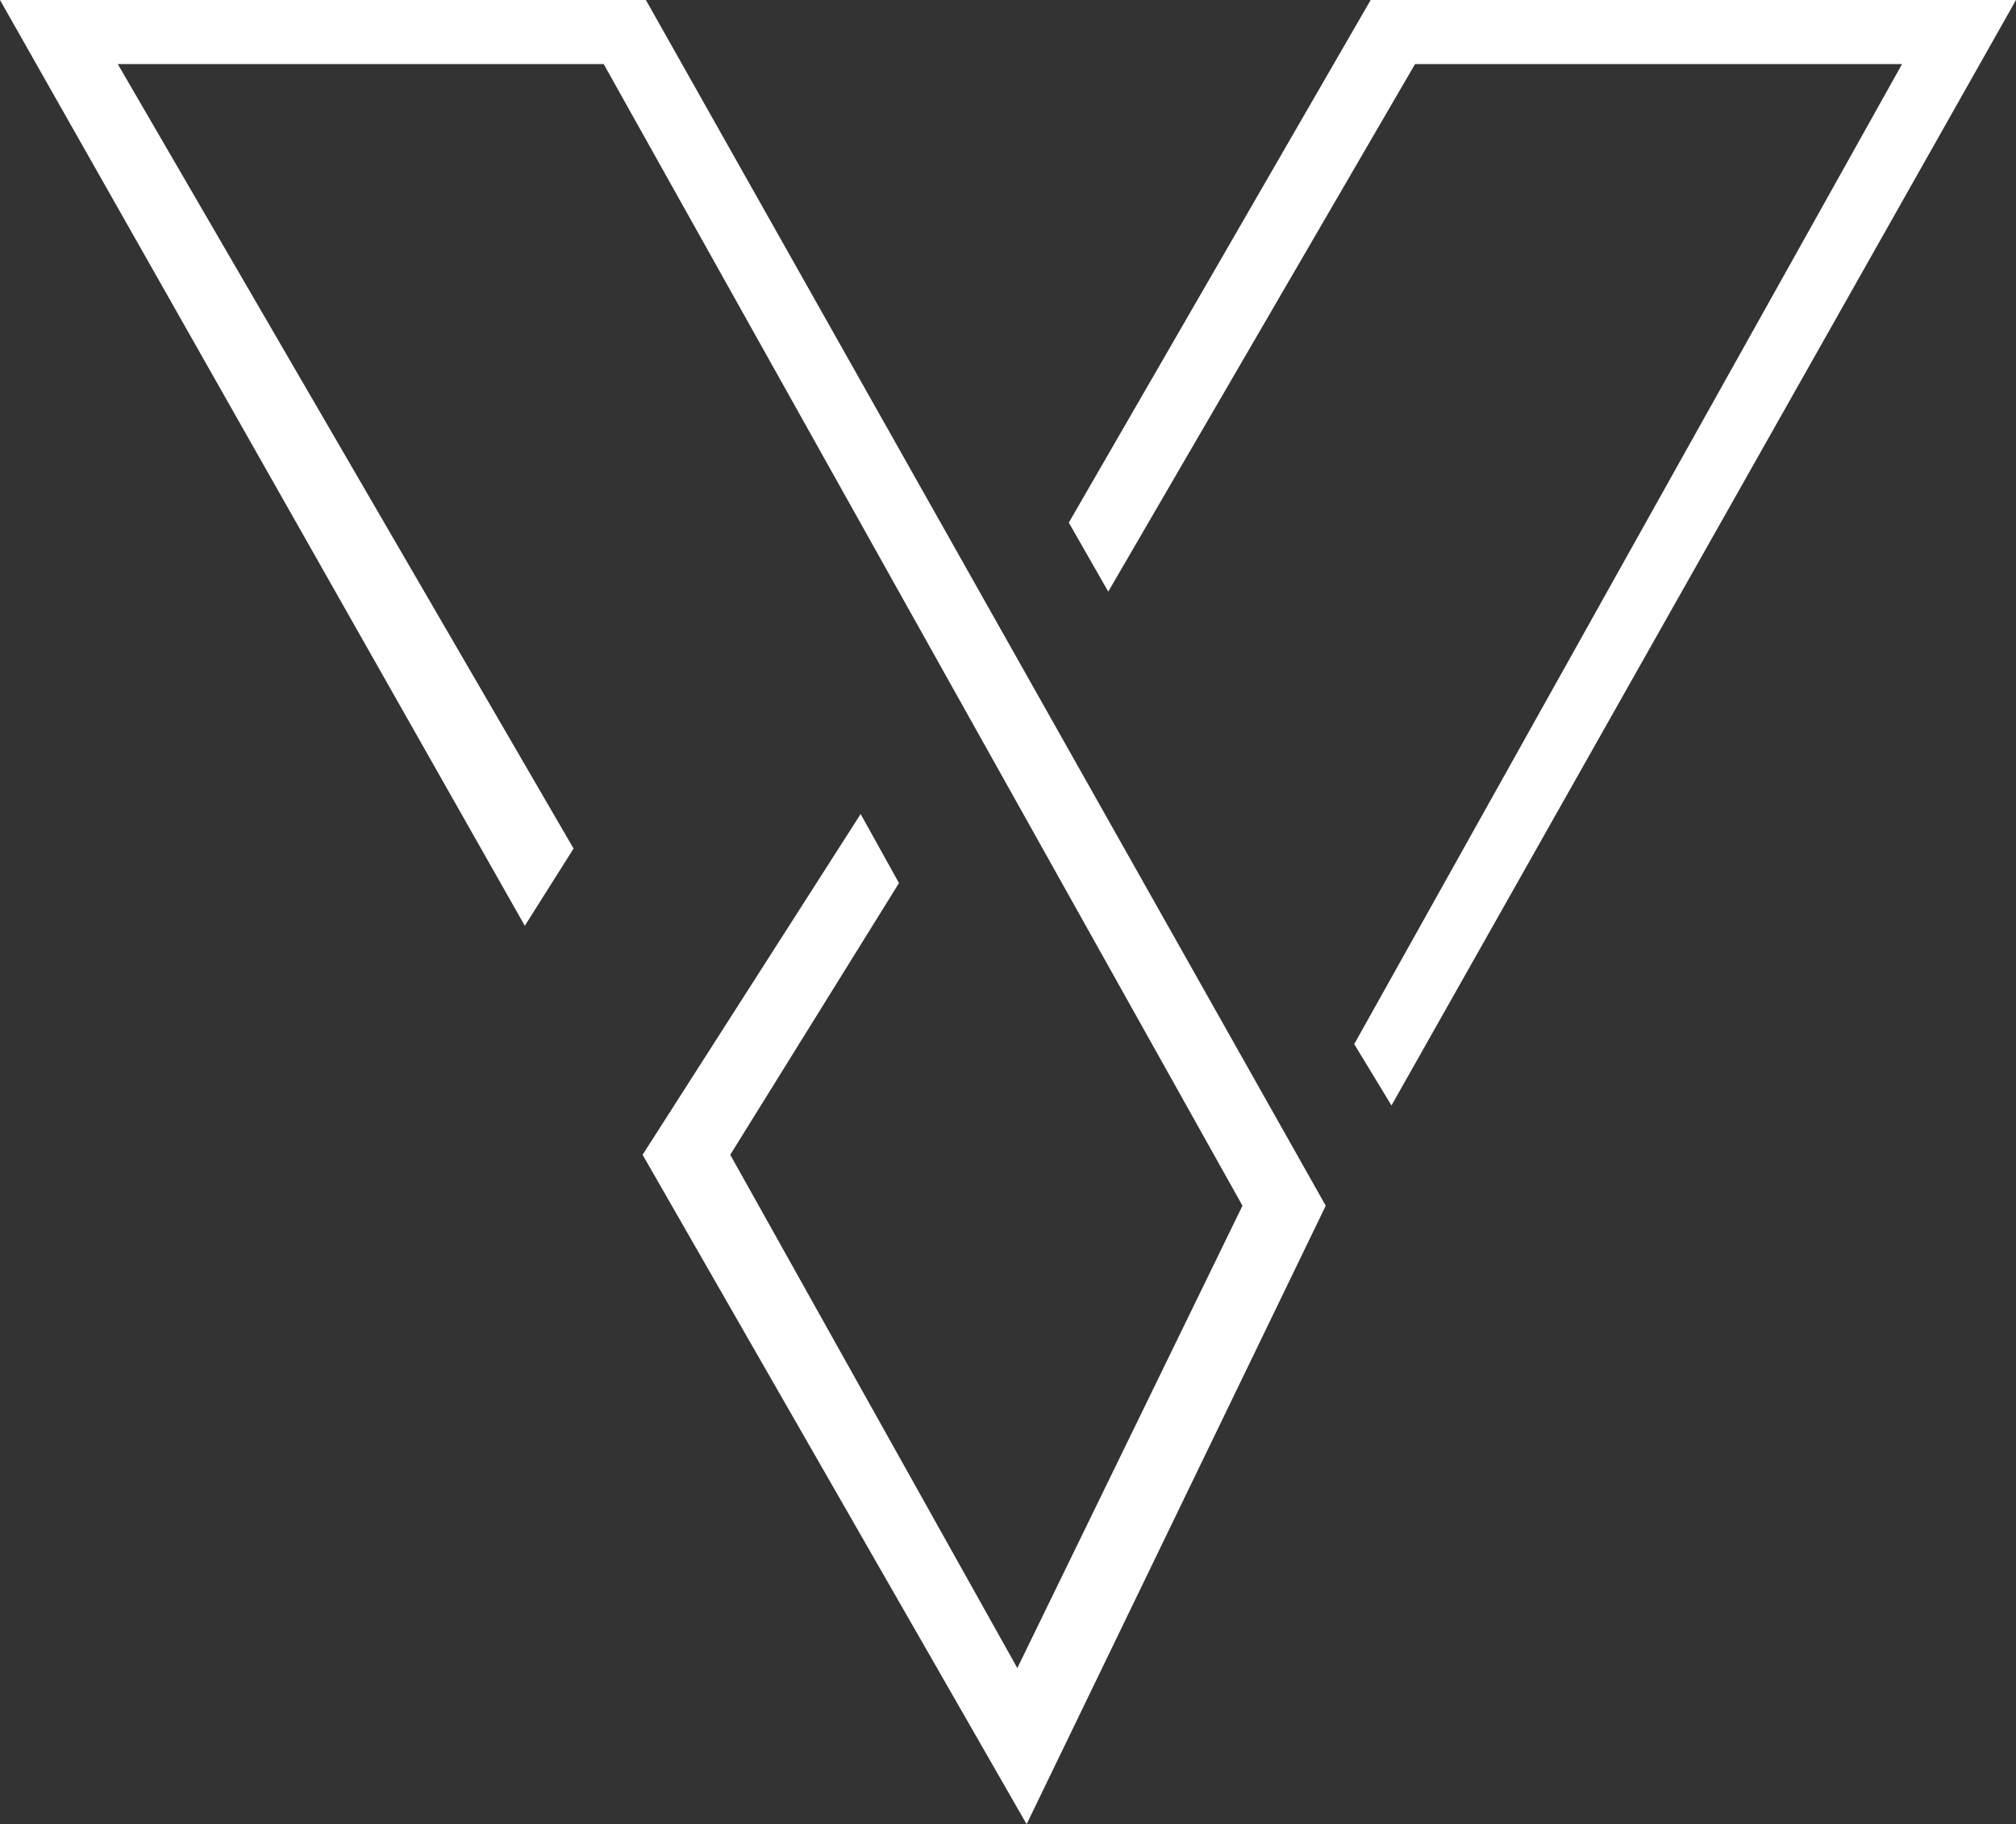
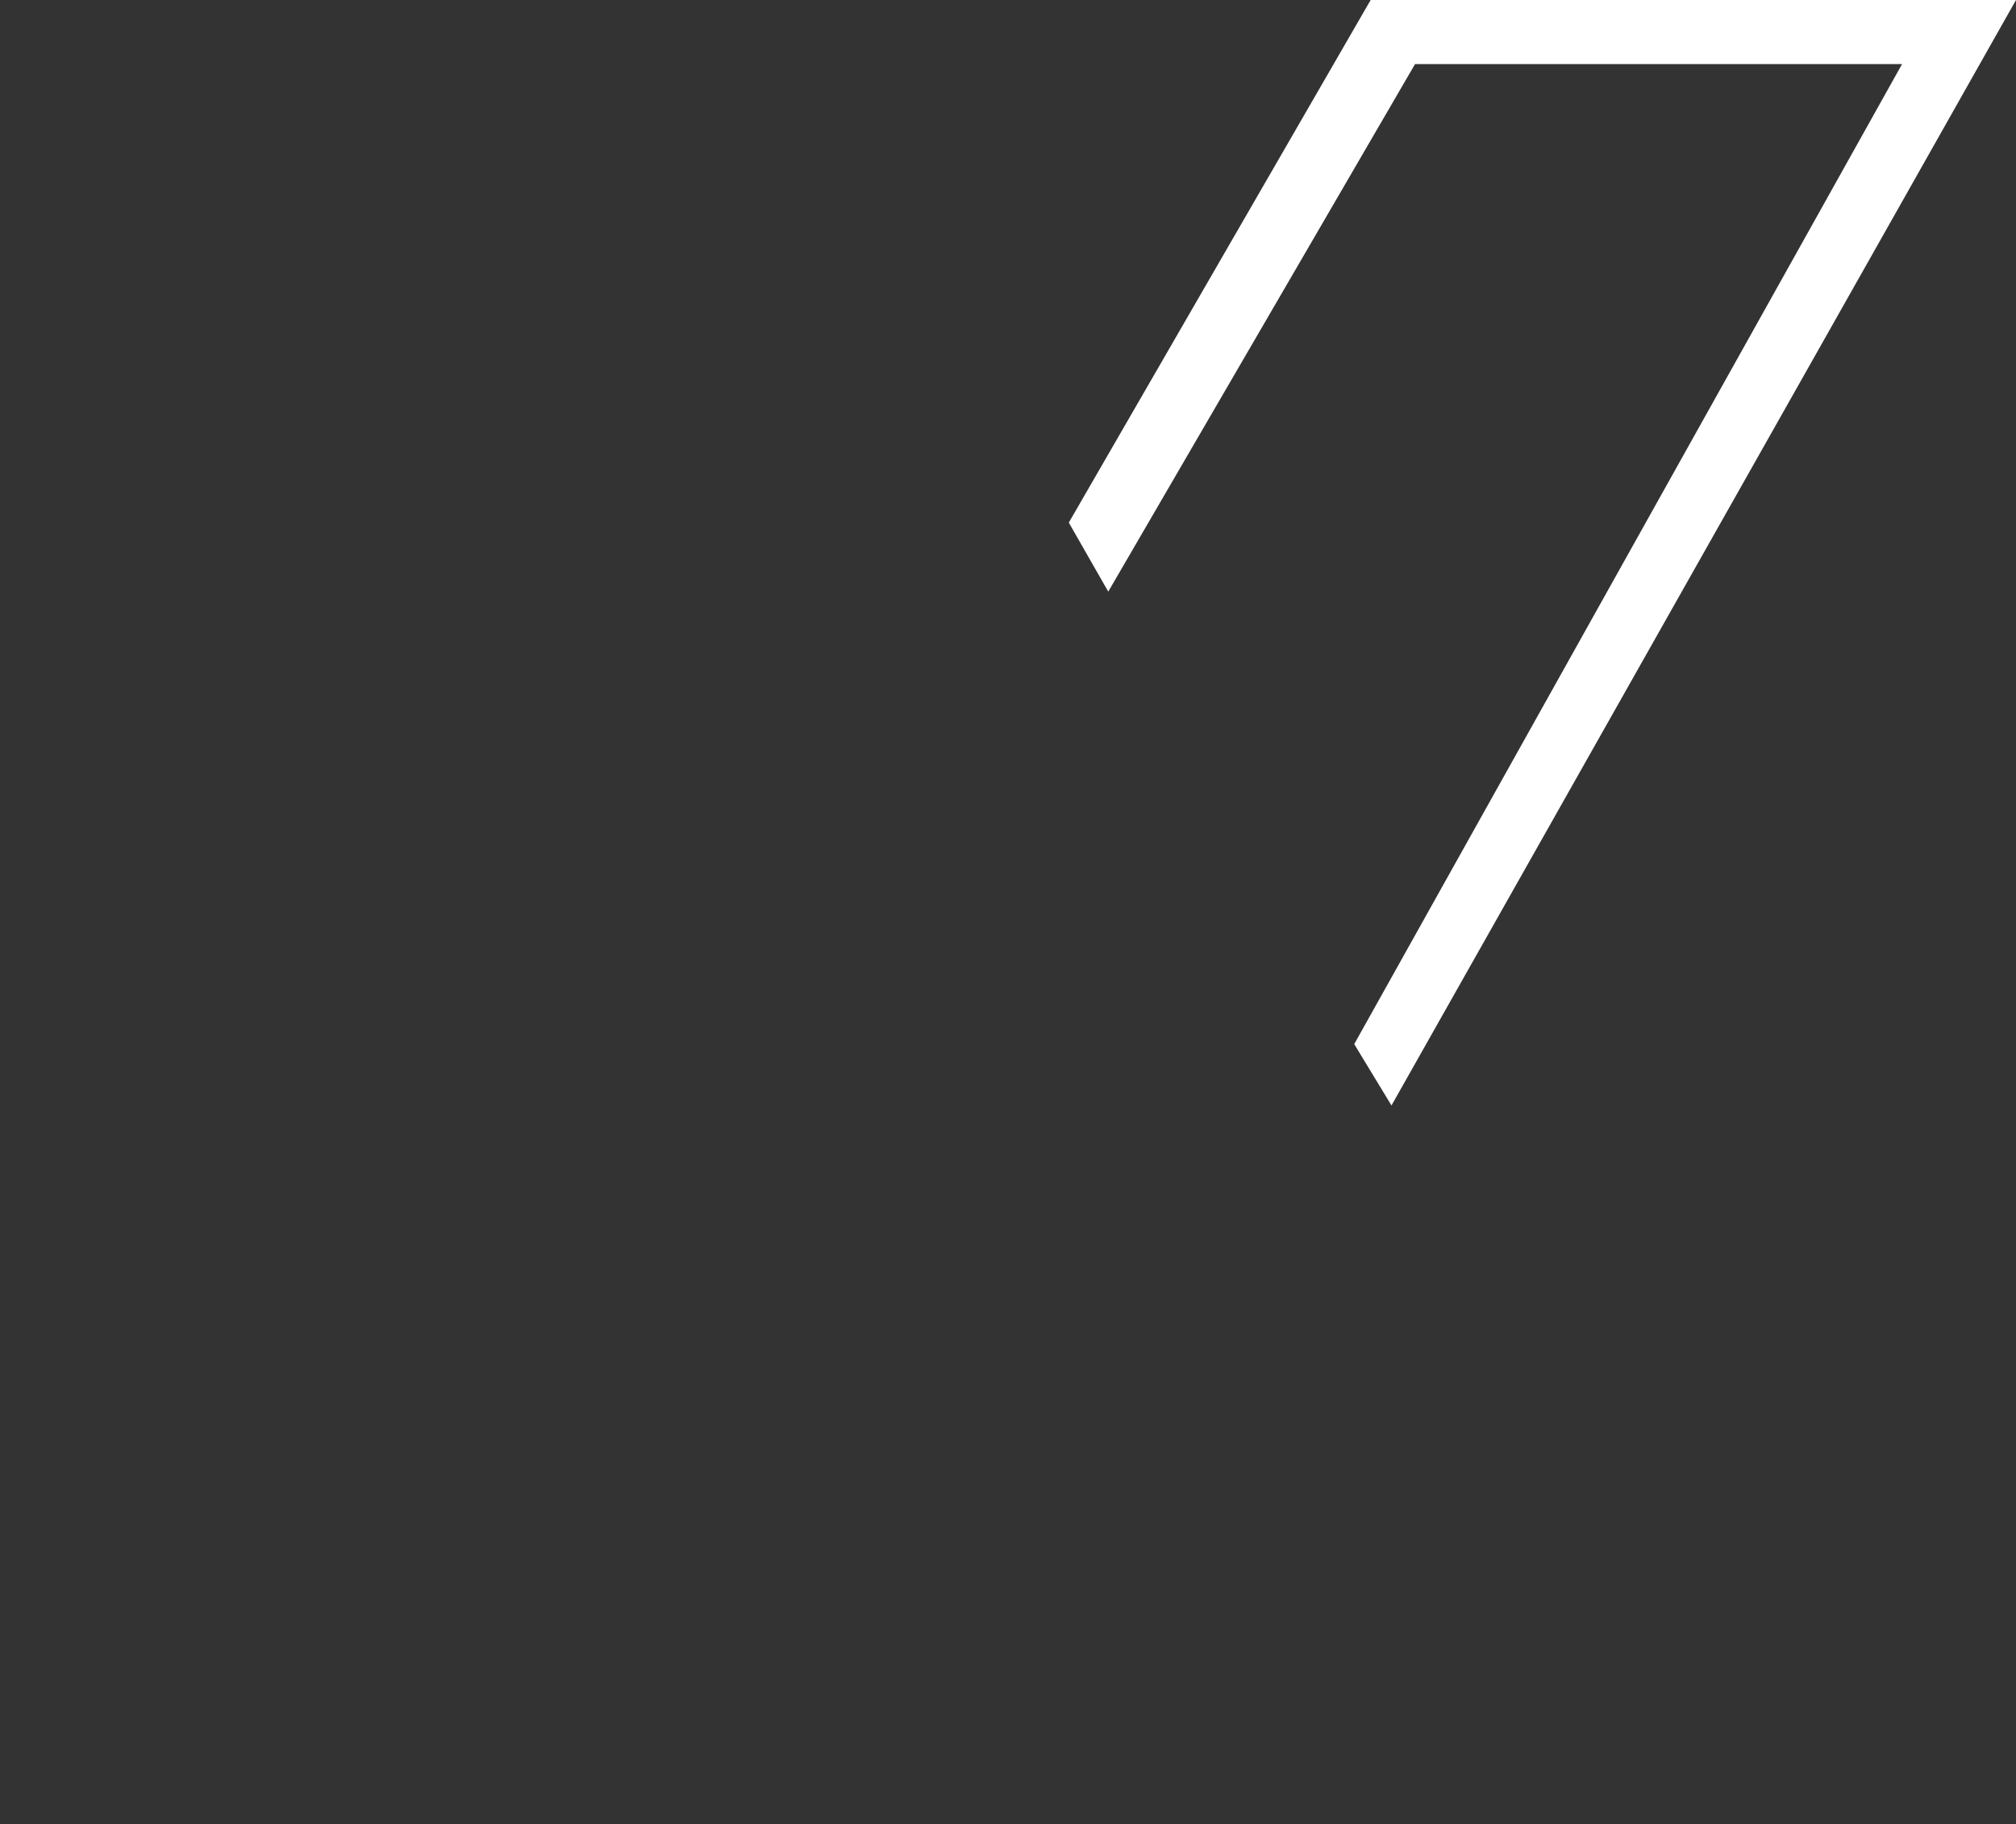
<svg xmlns="http://www.w3.org/2000/svg" version="1.1" id="Ebene_3" x="0px" y="0px" viewBox="0 0 368 333" style="enable-background:new 0 0 368 333;" xml:space="preserve">
  <rect x="0" y="0" width="368" height="333" fill="#333333" stroke="none" />
  <style type="text/css">
	.st0{fill:#FFFFFF;}
</style>
  <g>
-     <polygon class="st0" points="187.4,333 117.3,210.8 157.1,148.6 164.1,161.2 133.3,210.8 185.7,304.5 226.8,220.1 110.2,11.7    21.5,11.7 104.7,154.9 95.8,169 0,0 117.9,0 242,220.1  " />
    <polygon class="st0" points="254,201.8 247.2,190.6 347.2,11.7 258.3,11.7 202.3,108 195.1,95.4 250.2,0 368,0  " />
  </g>
</svg>